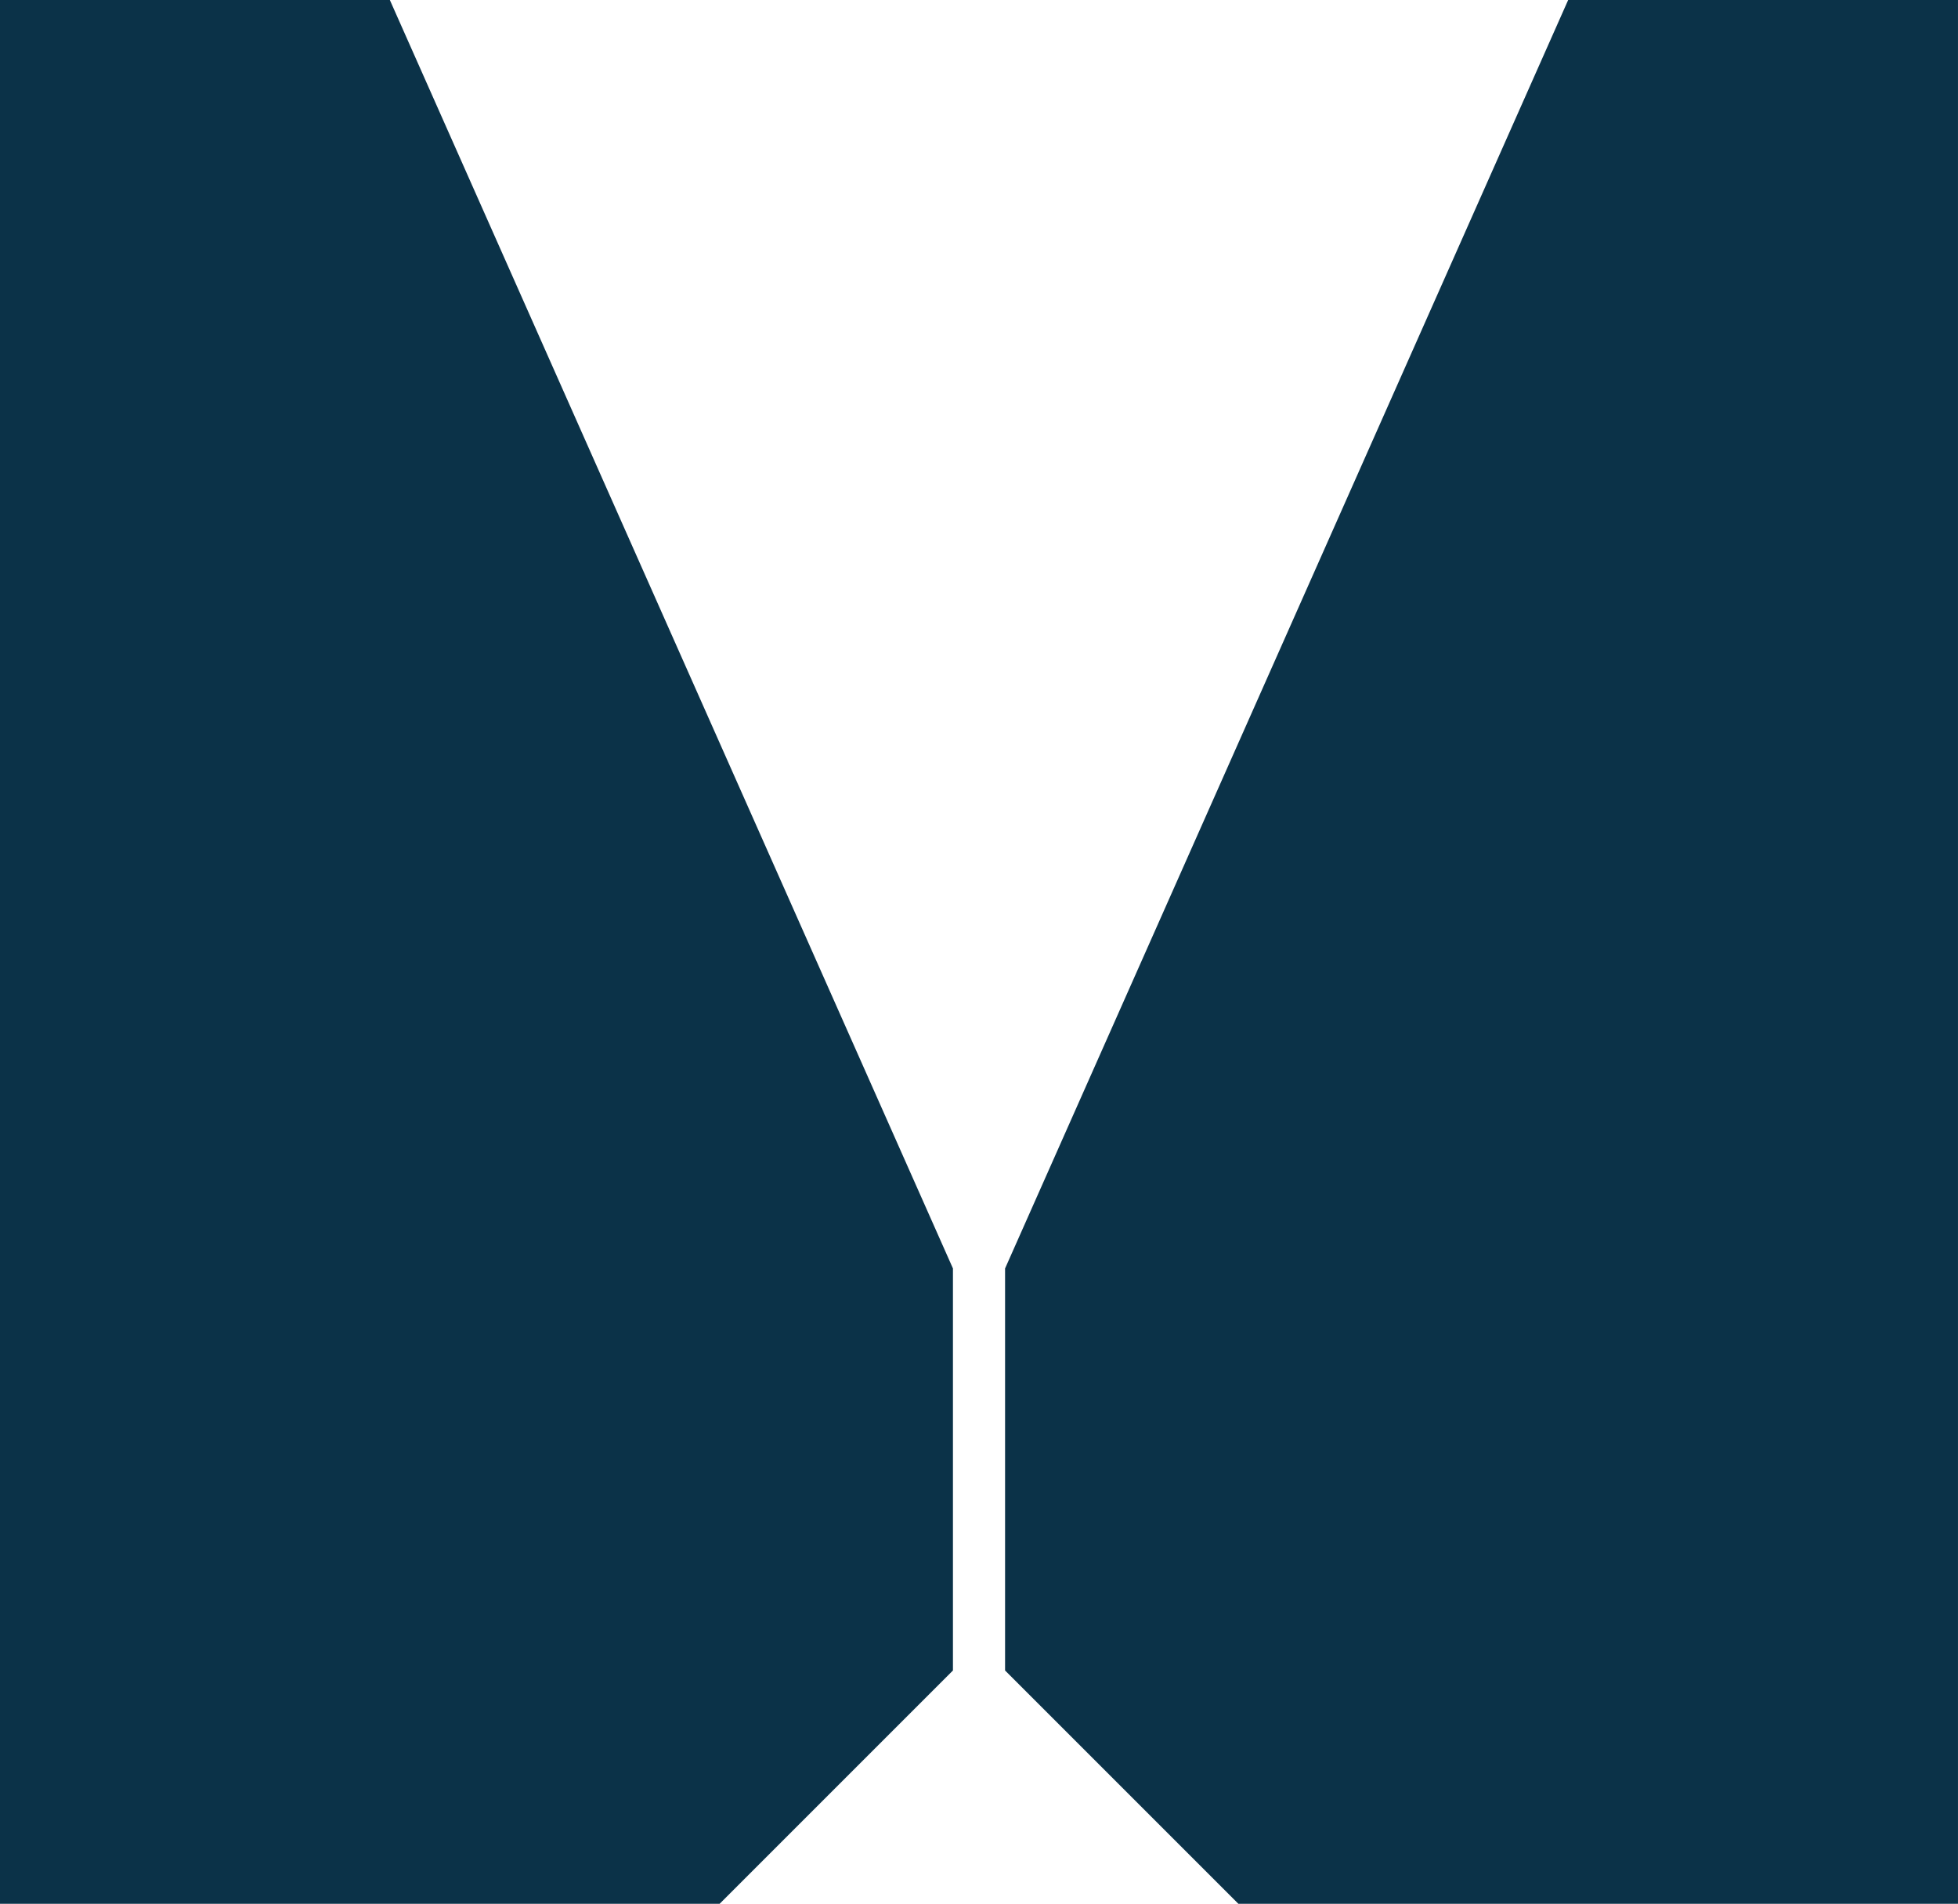
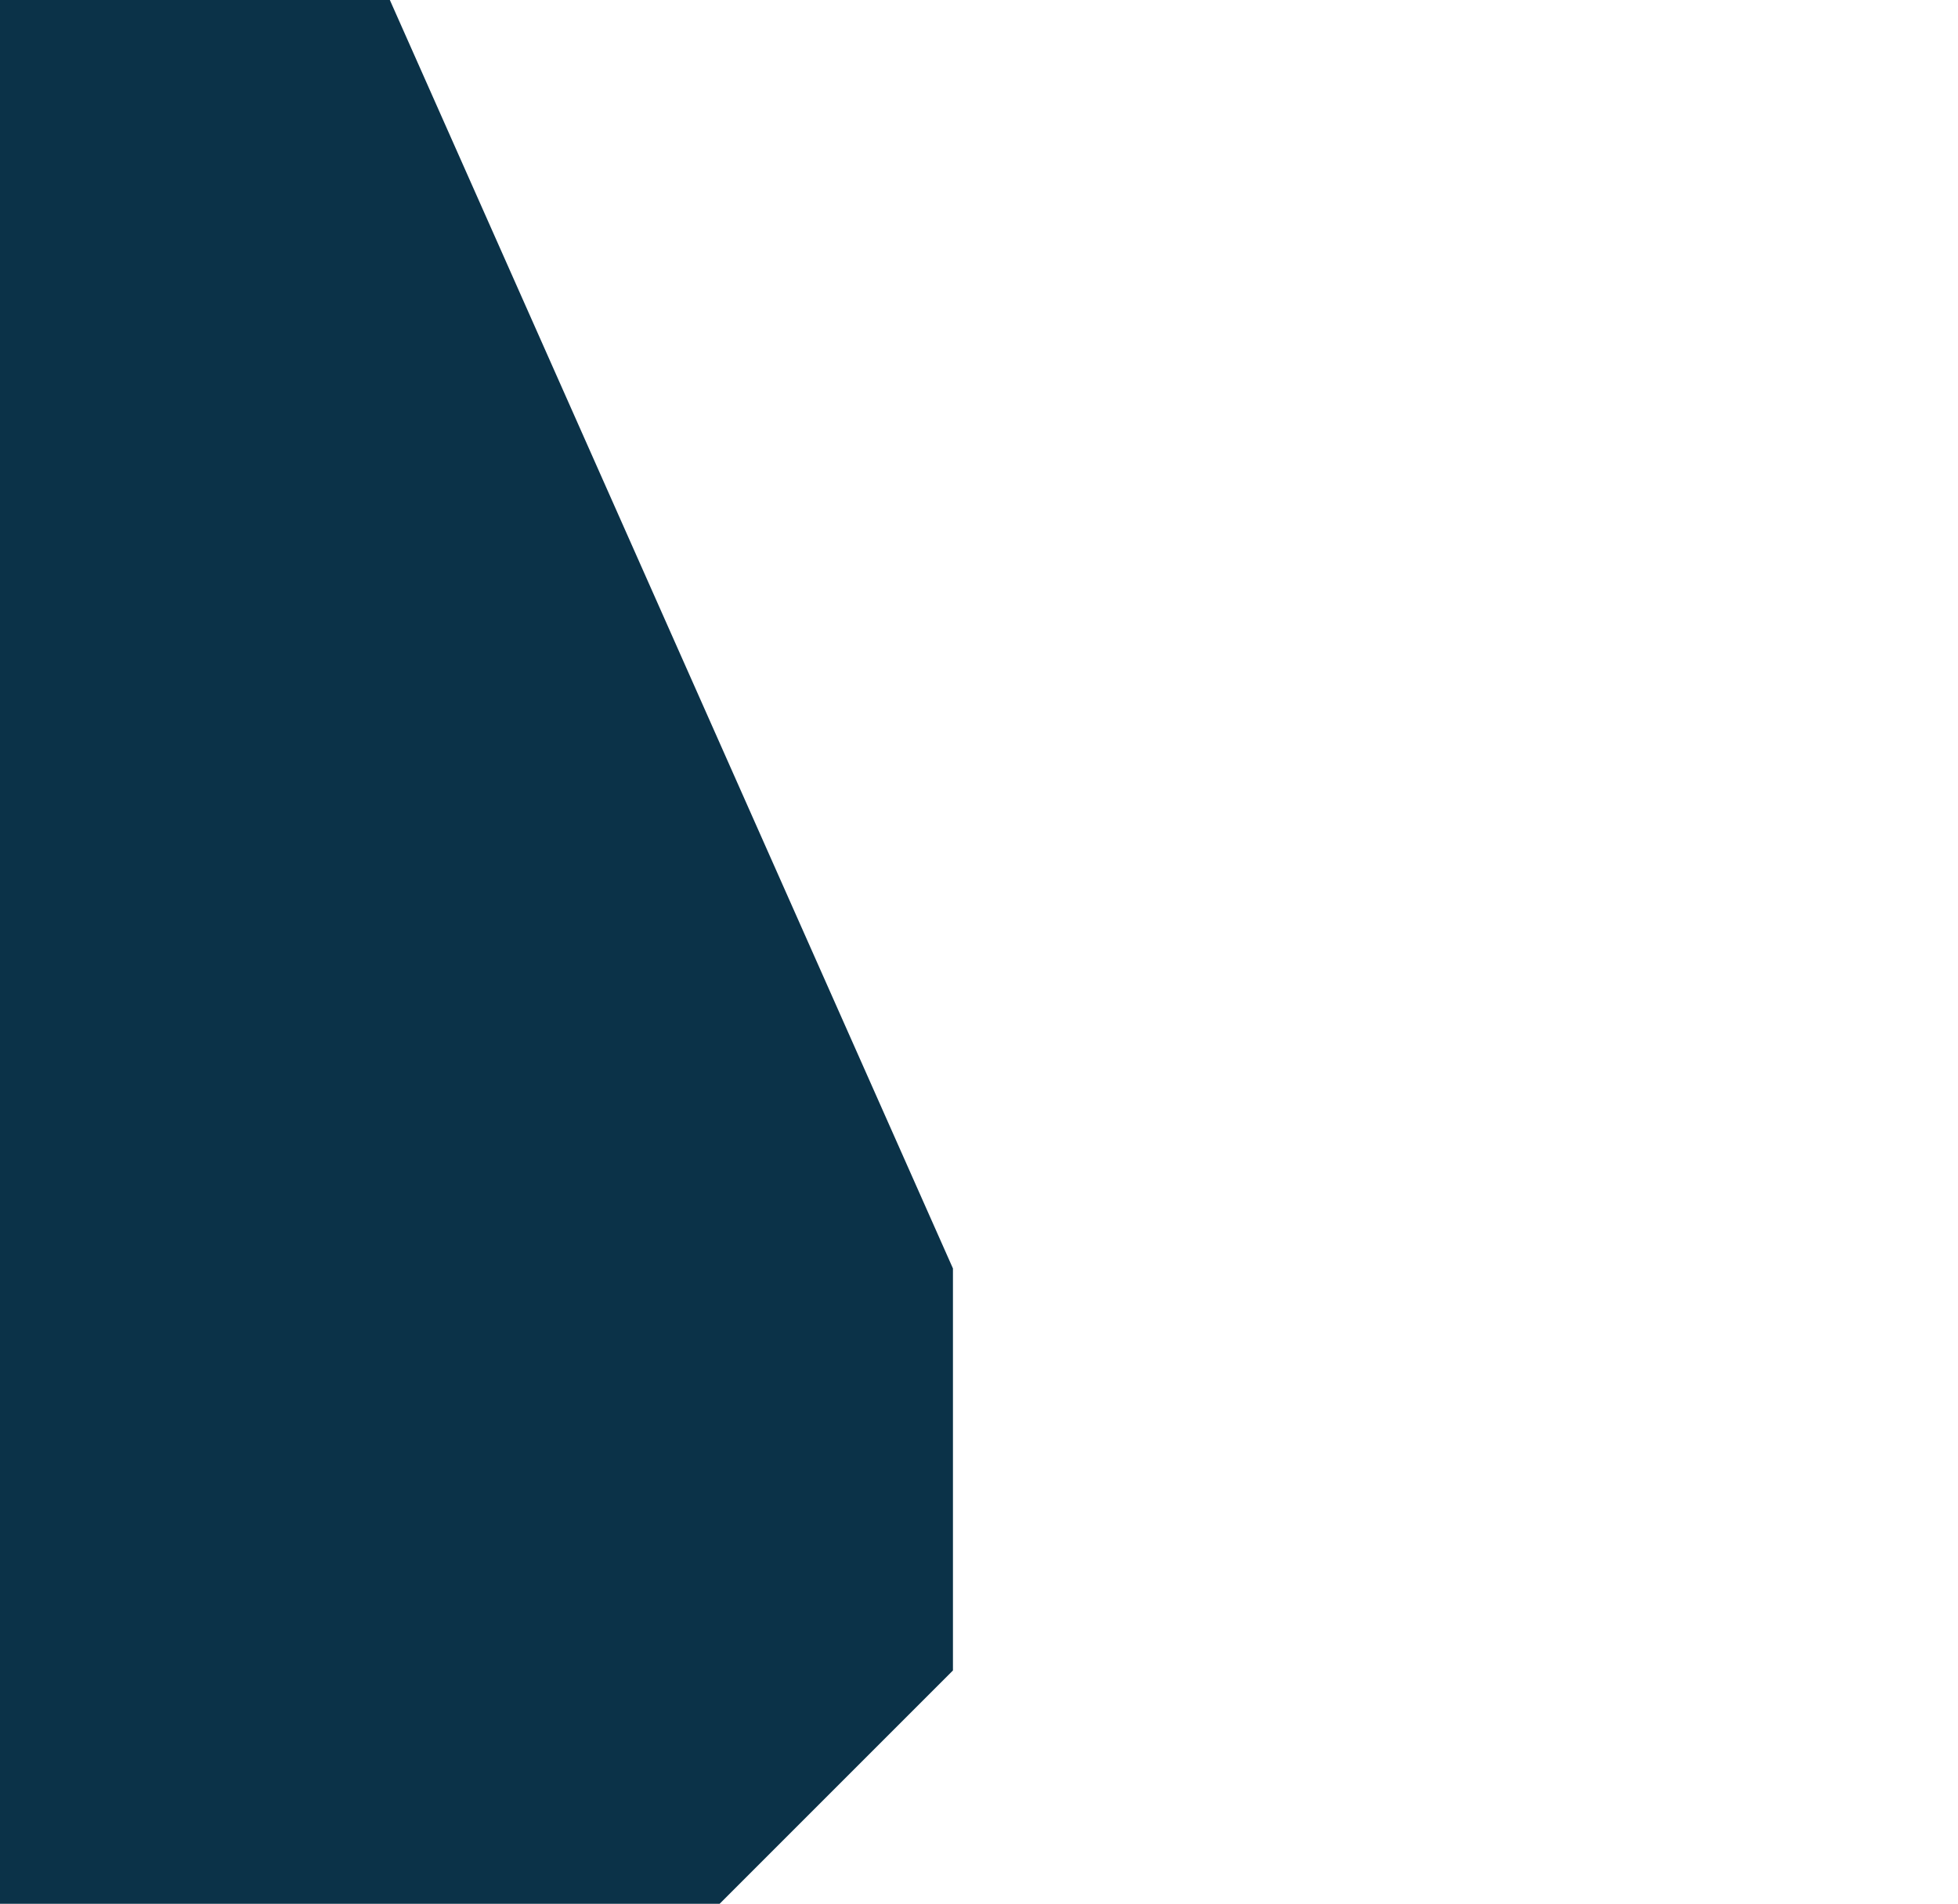
<svg xmlns="http://www.w3.org/2000/svg" width="696.292" height="677" viewBox="0 0 696.292 677">
  <g id="Group_40" data-name="Group 40" transform="translate(-611.854 -3257)">
    <g id="Group_38" data-name="Group 38" transform="translate(969.27 3257)">
-       <path id="Path_227" data-name="Path 227" d="M168.91,0-31.336,451.073V594.029L51.635,677h255.9V0Z" transform="translate(31.336)" fill="#0b3248" />
-     </g>
+       </g>
    <g id="Group_39" data-name="Group 39" transform="translate(611.854 3257)">
      <path id="Path_228" data-name="Path 228" d="M0,0V677H255.911l82.971-82.971V451.073L138.637,0Z" fill="#0b3248" />
    </g>
  </g>
</svg>